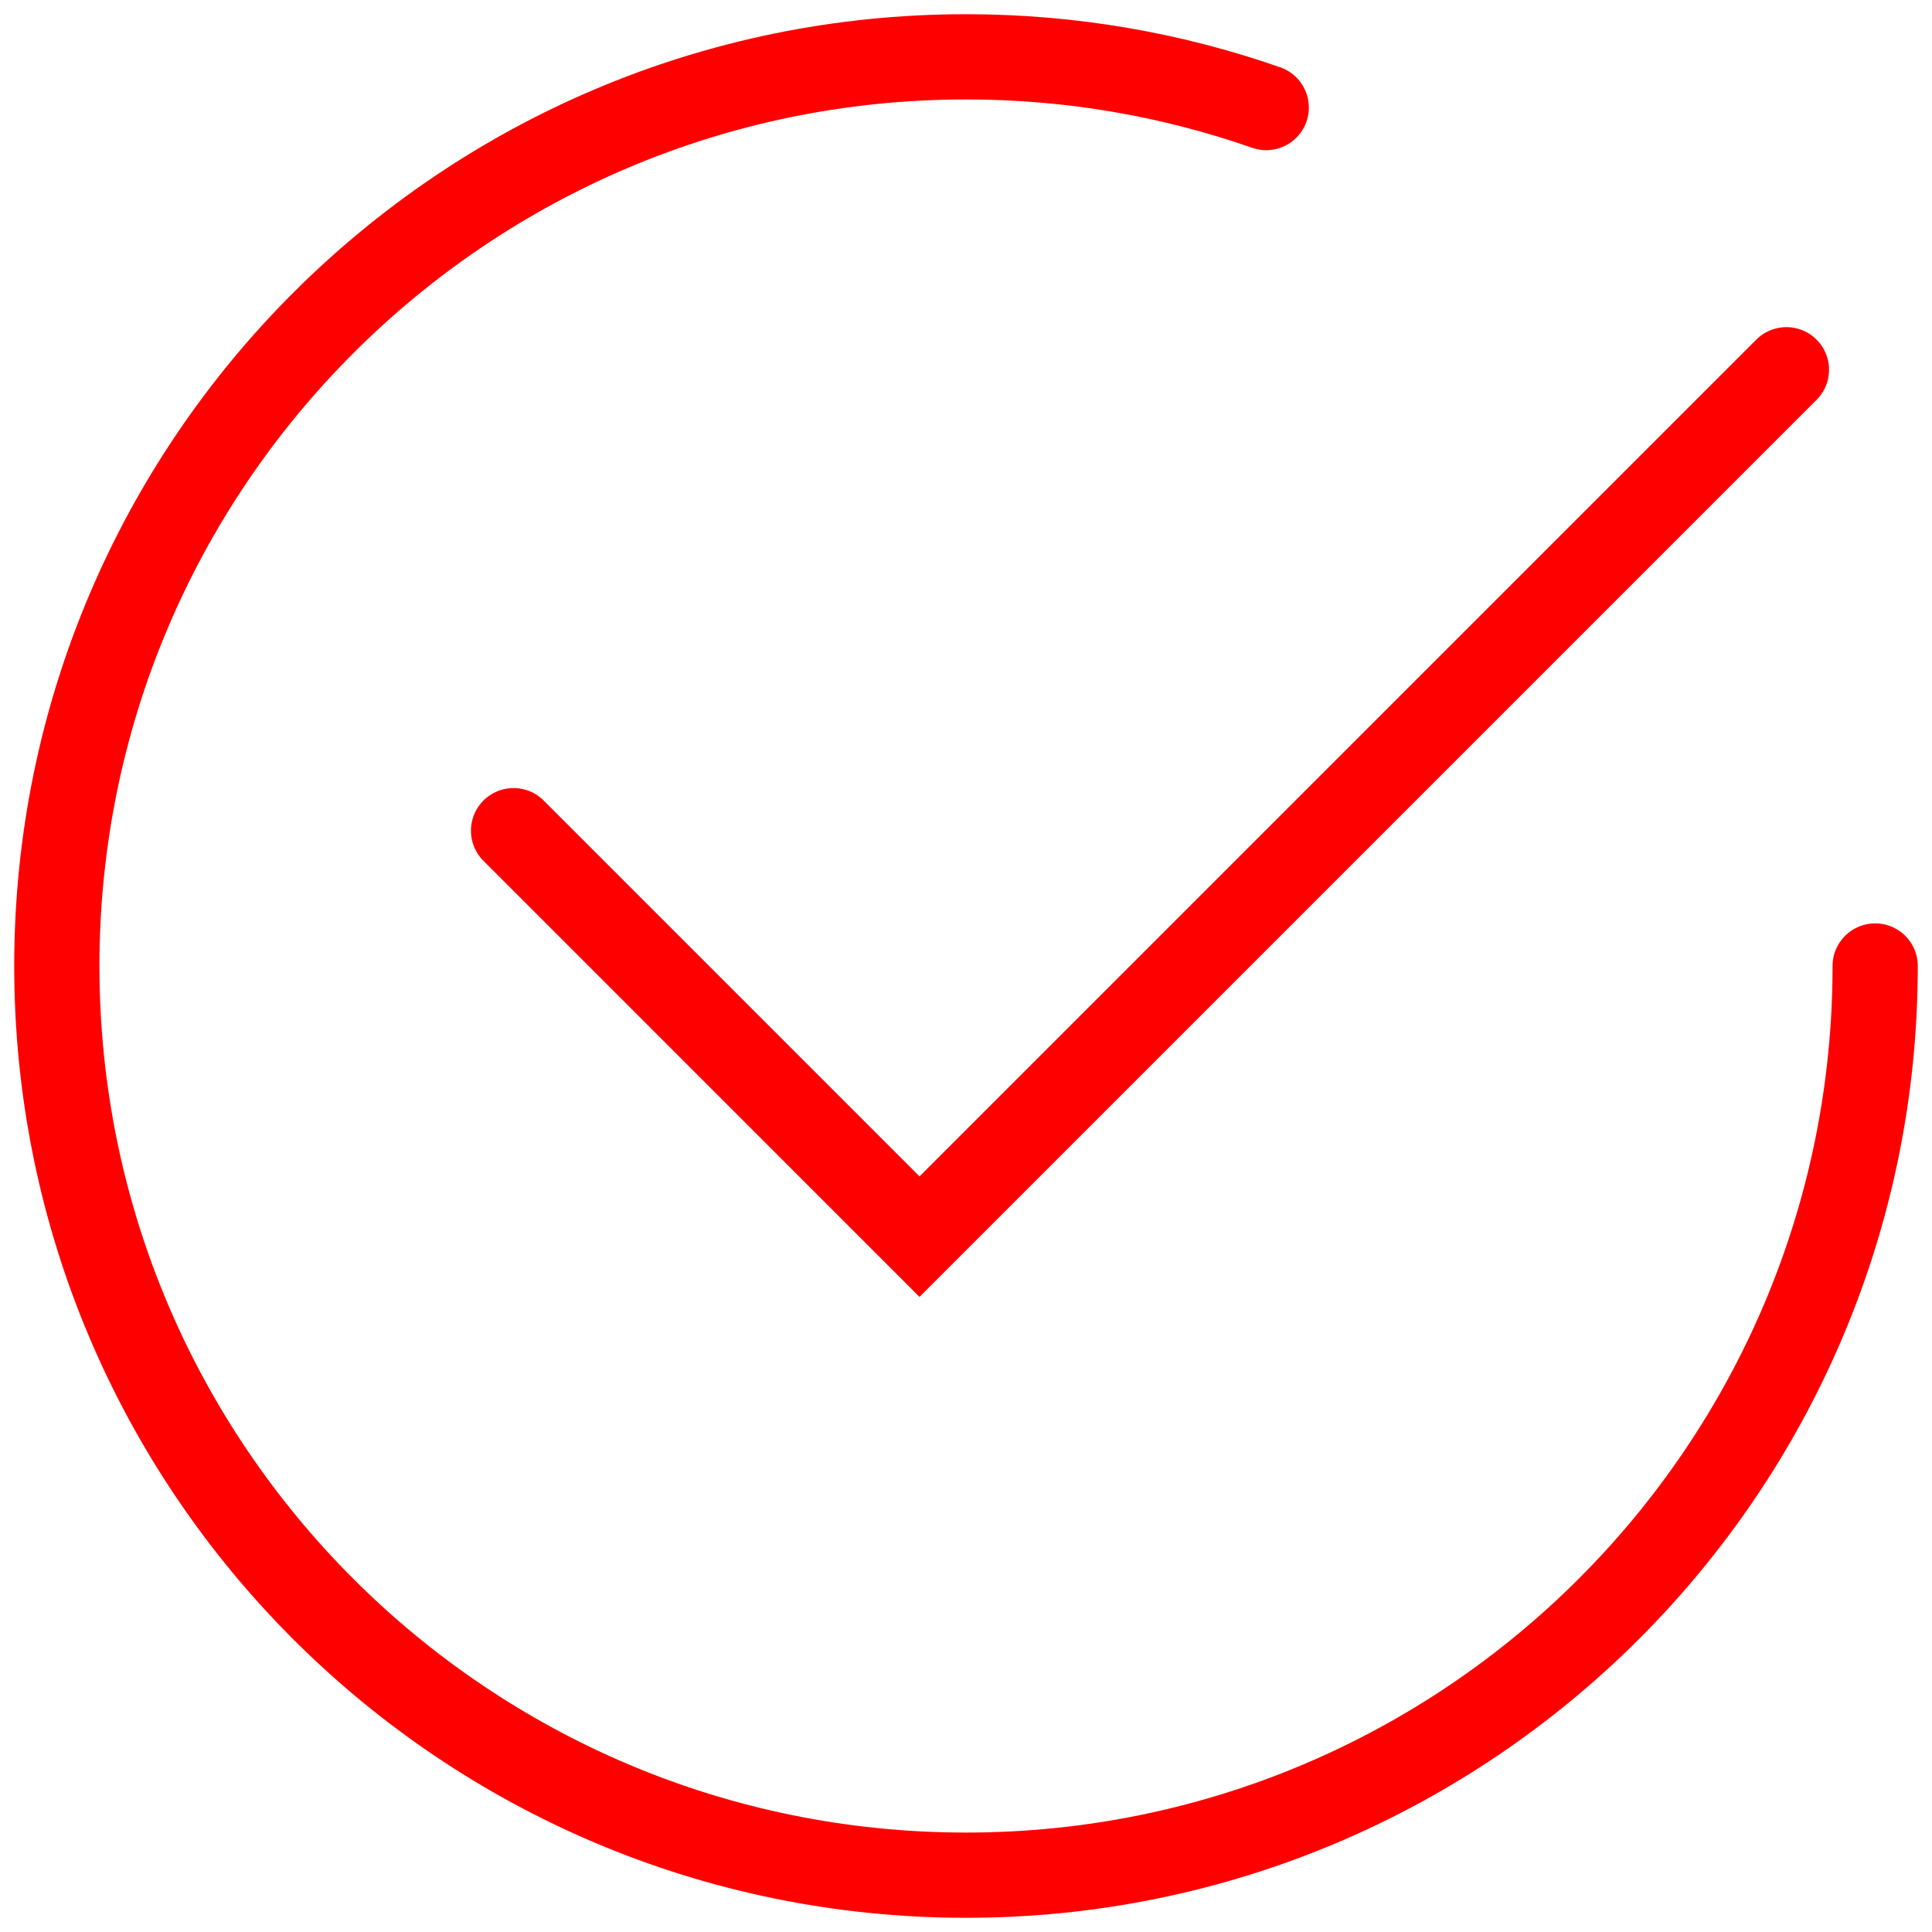
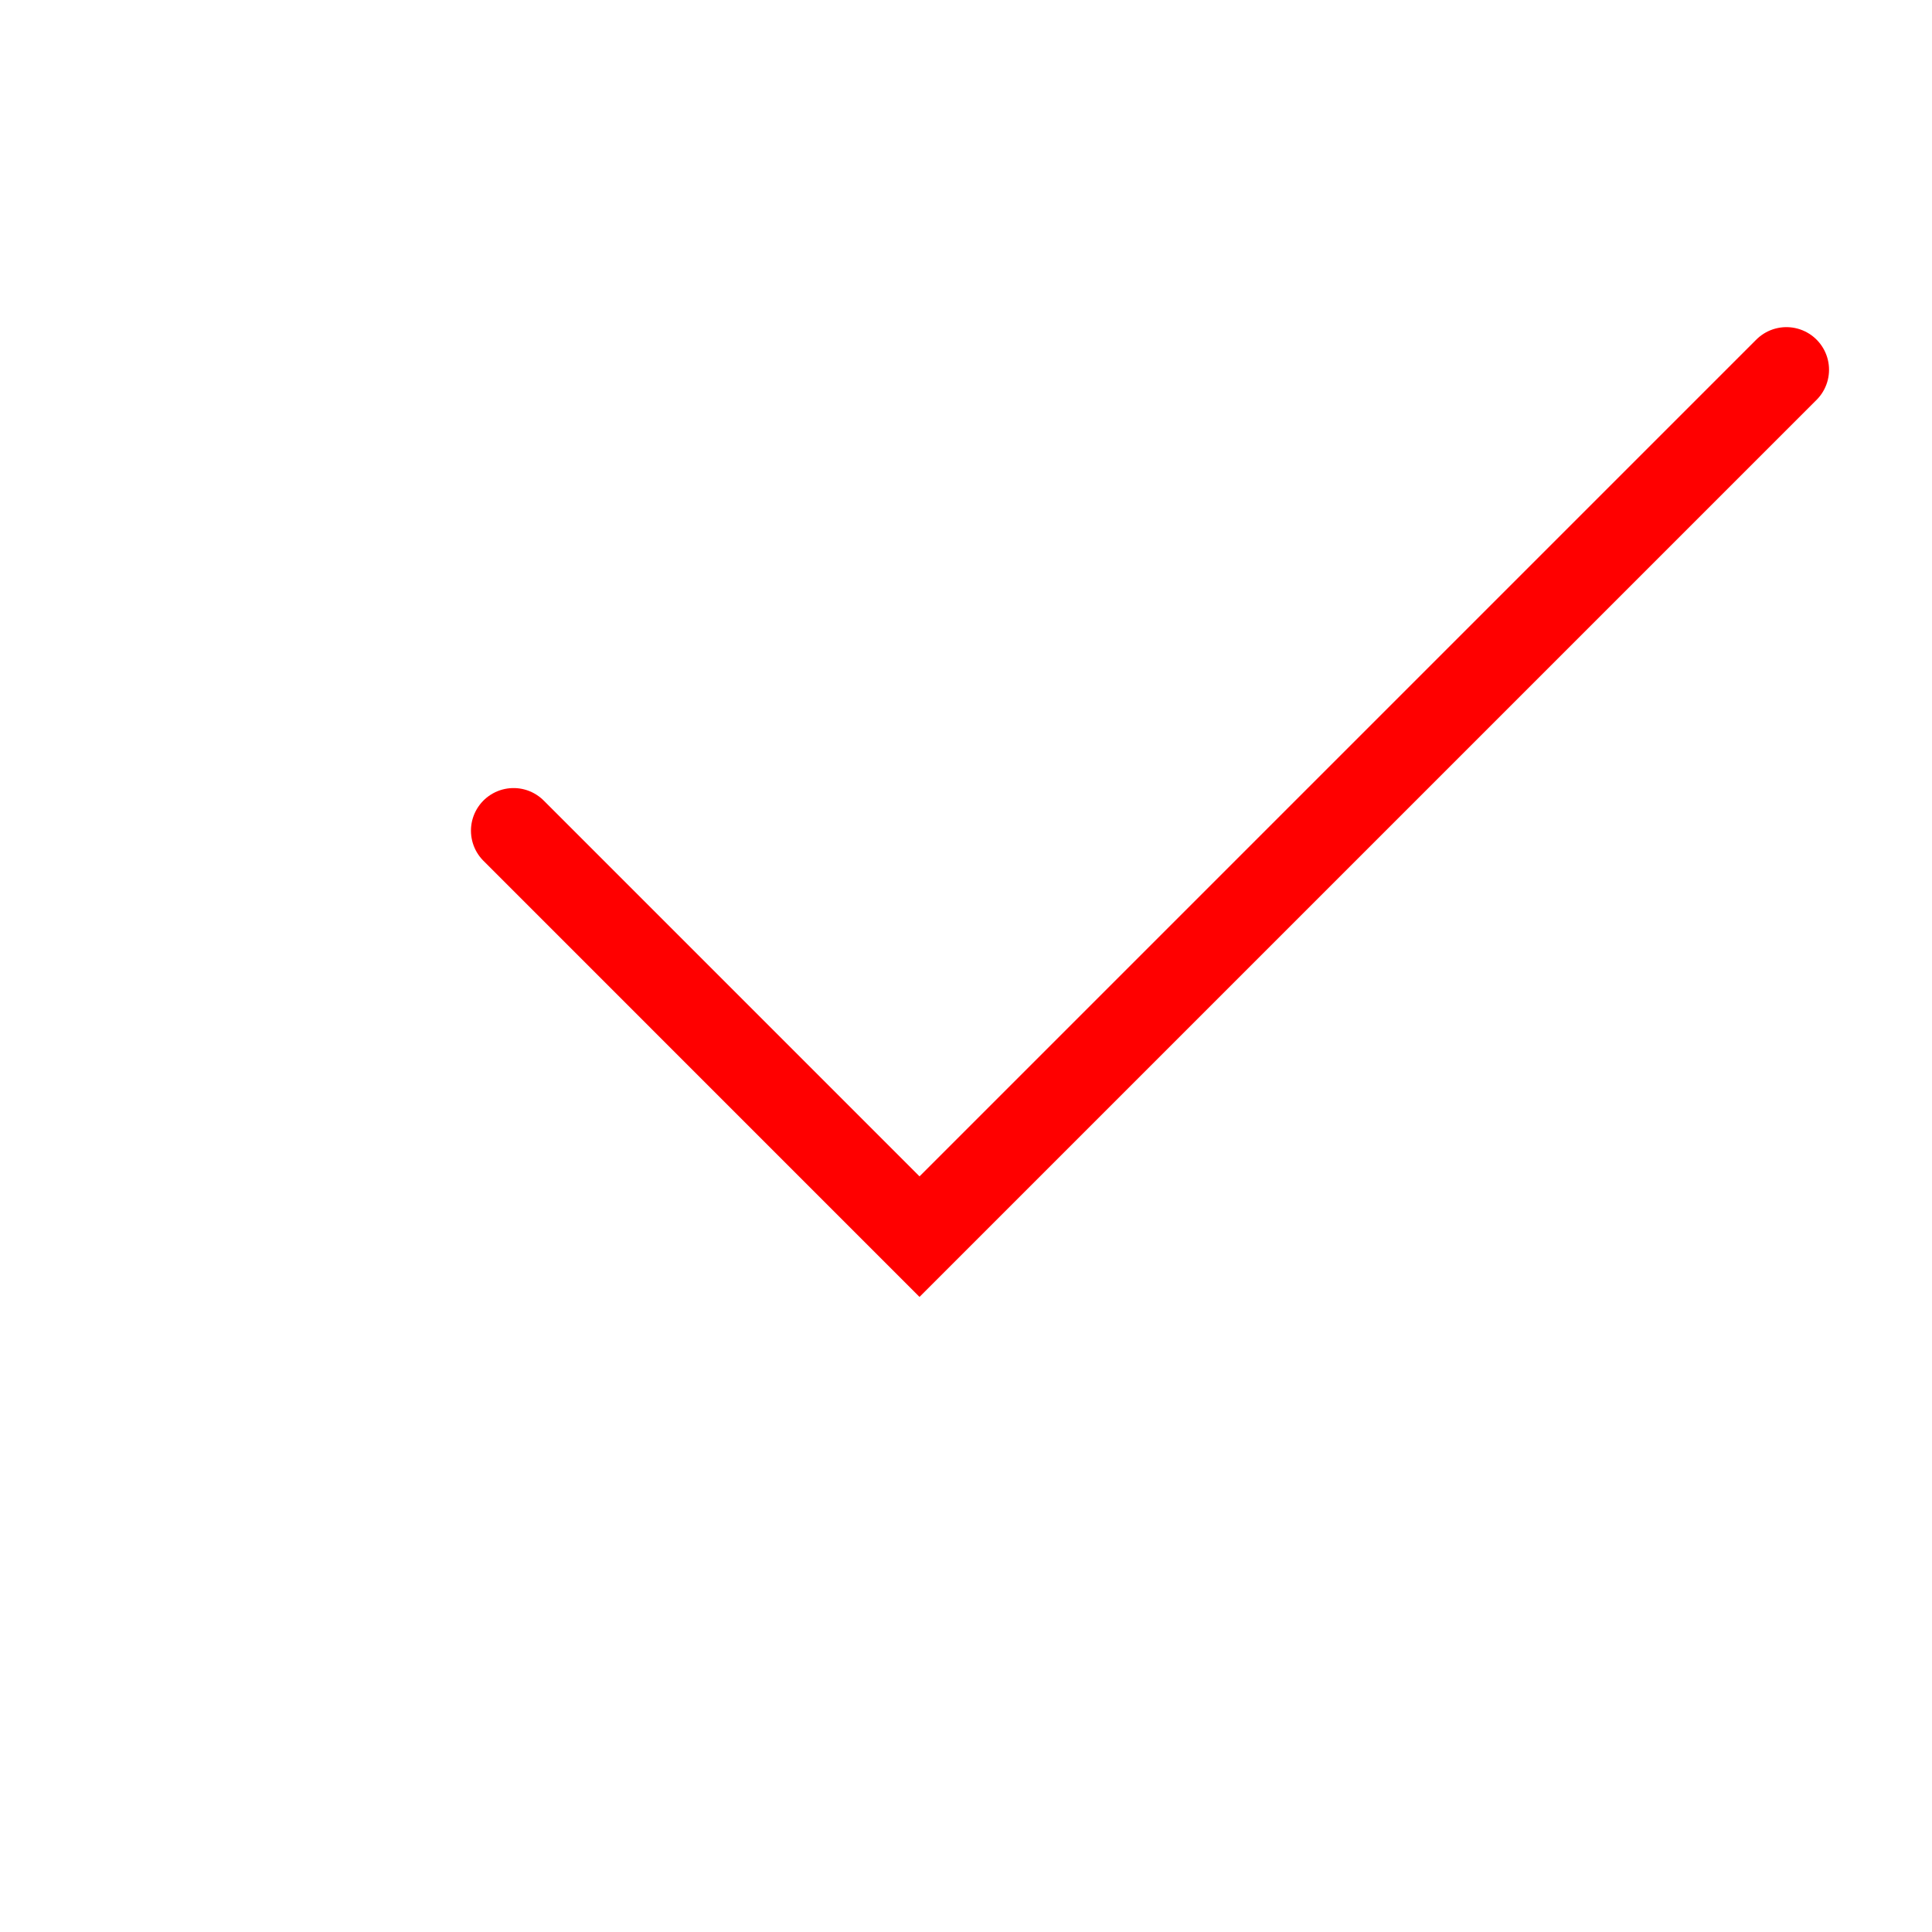
<svg xmlns="http://www.w3.org/2000/svg" width="68" height="68" viewBox="0 0 68 68" fill="none">
-   <path d="M66 34C66 51.673 51.673 66 34 66C16.327 66 2 51.673 2 34C2 16.327 16.327 2 34 2C37.703 2 41.259 2.629 44.567 3.786" stroke="#FF0000" stroke-width="3" stroke-linecap="round" />
  <path d="M18.076 29.237L32.364 43.526L62.876 13.014" stroke="#FF0000" stroke-width="3" stroke-linecap="round" />
</svg>